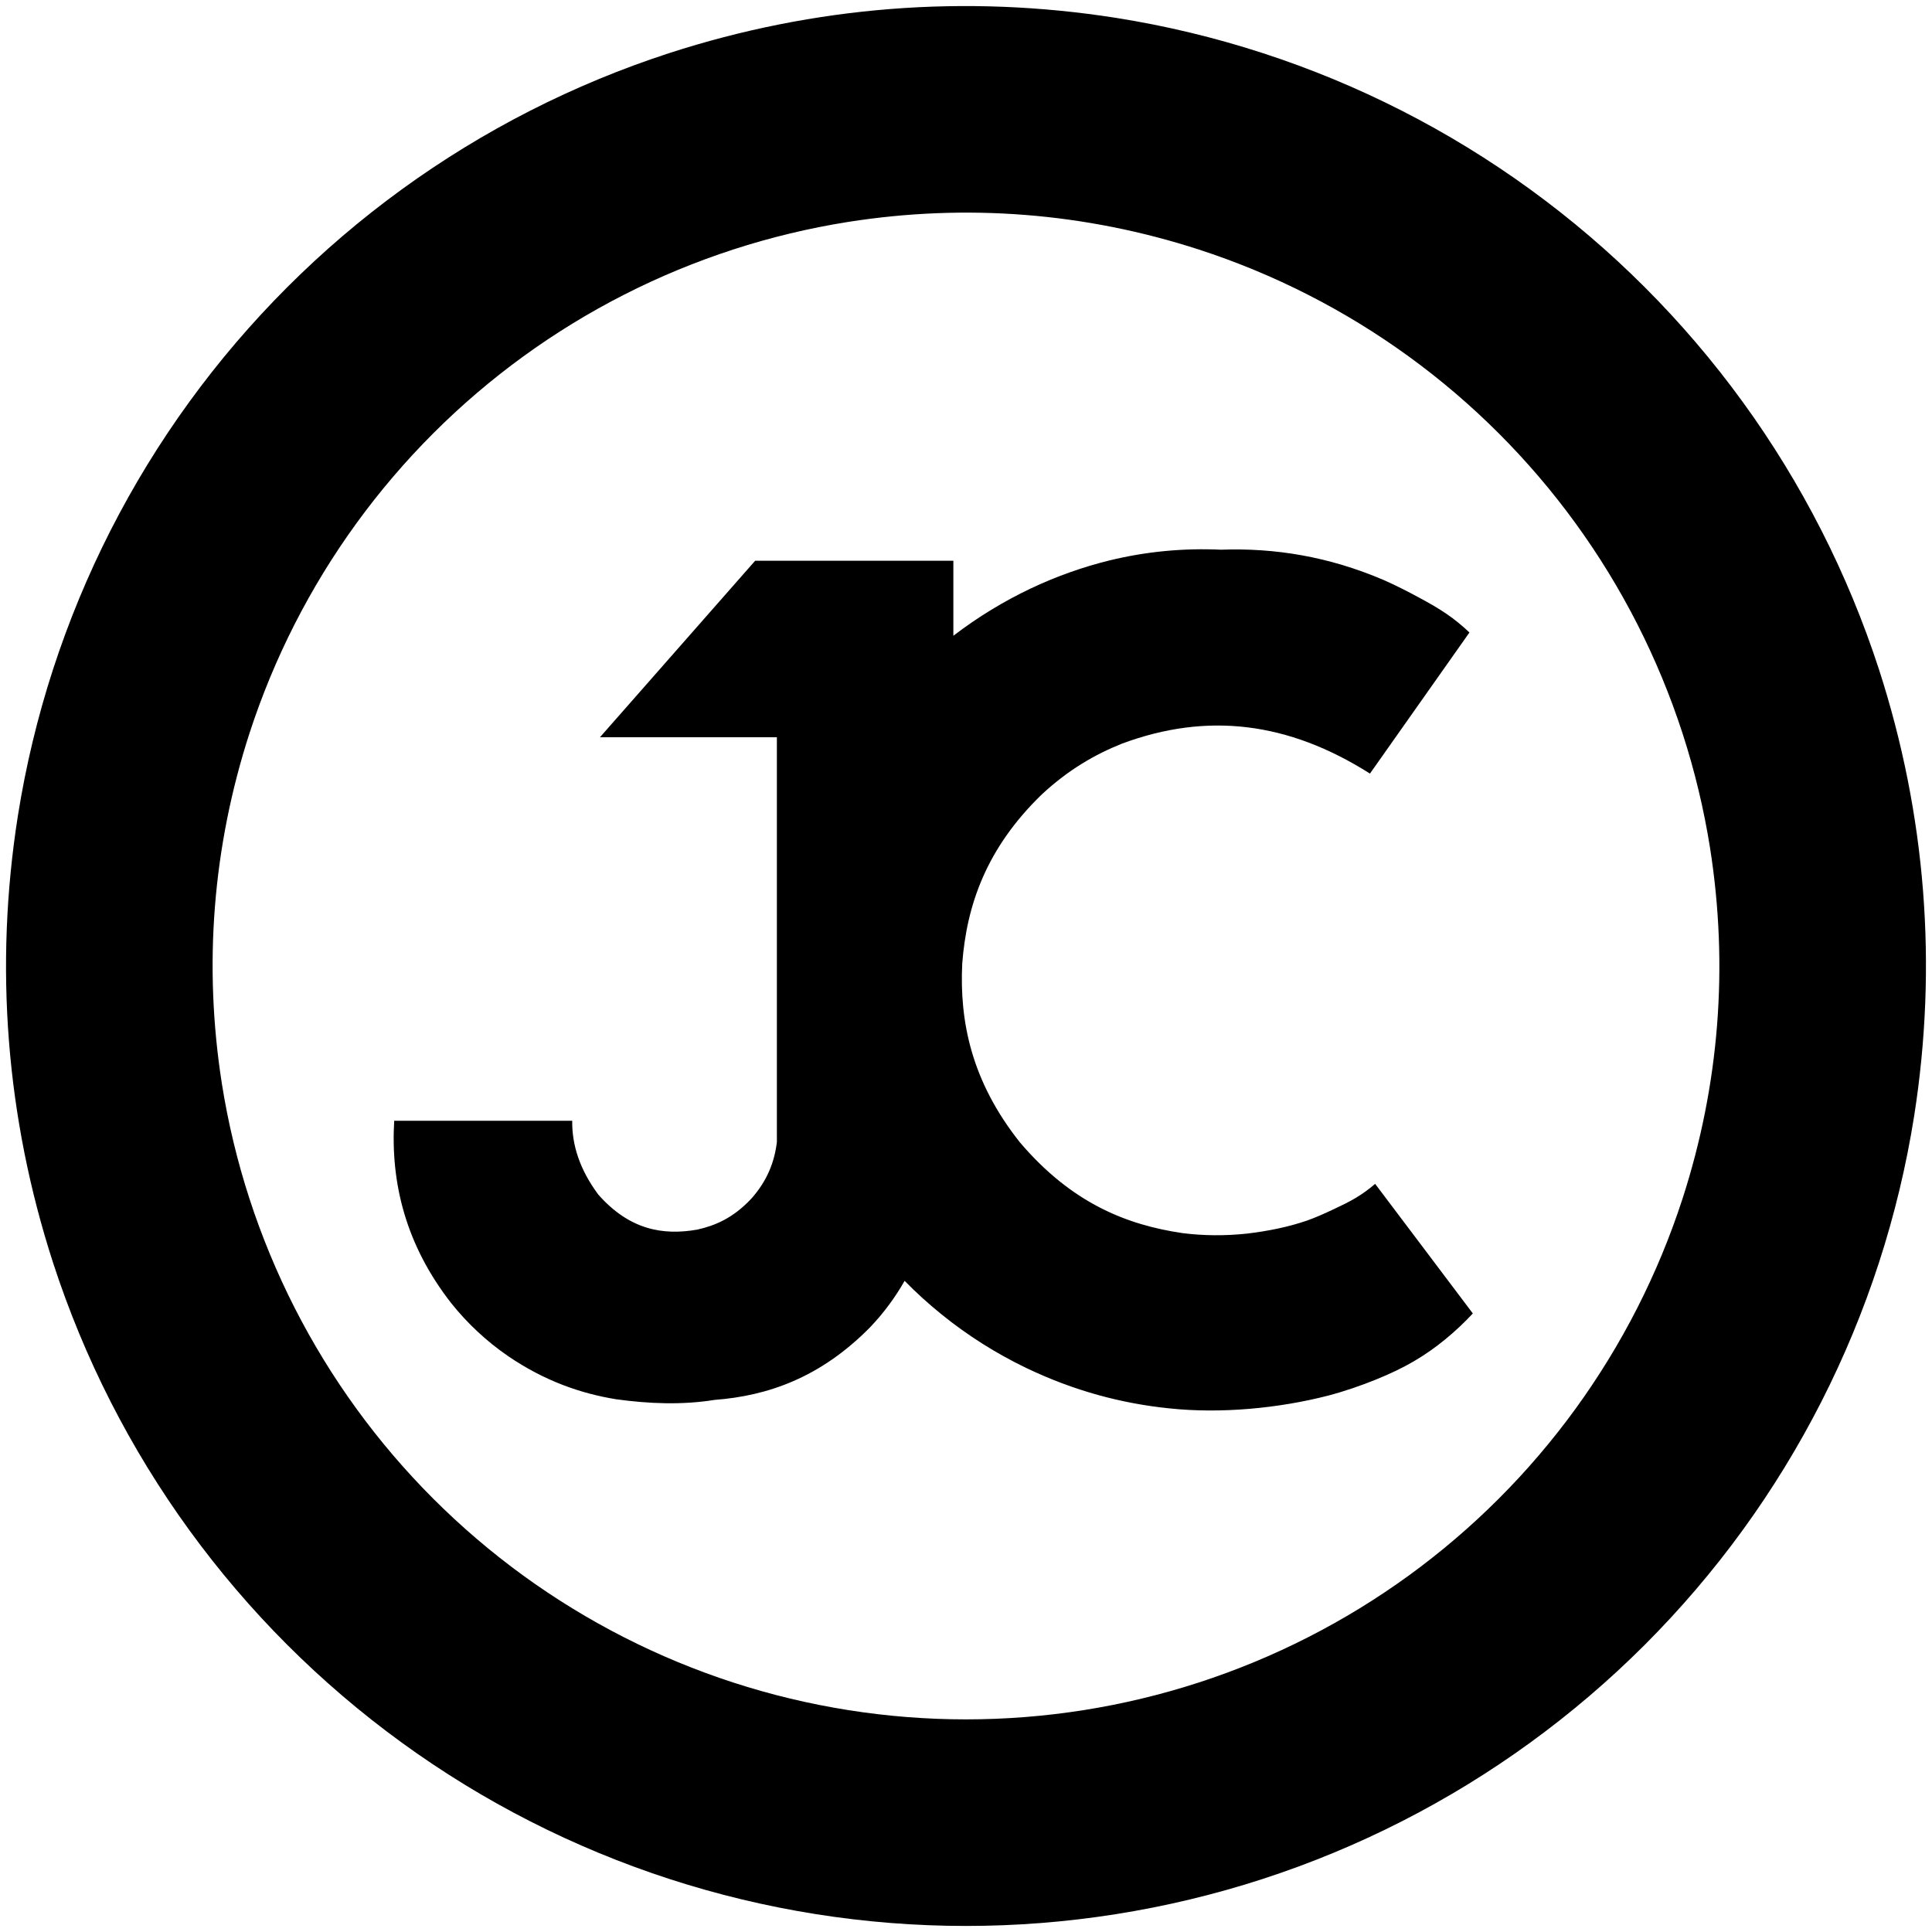
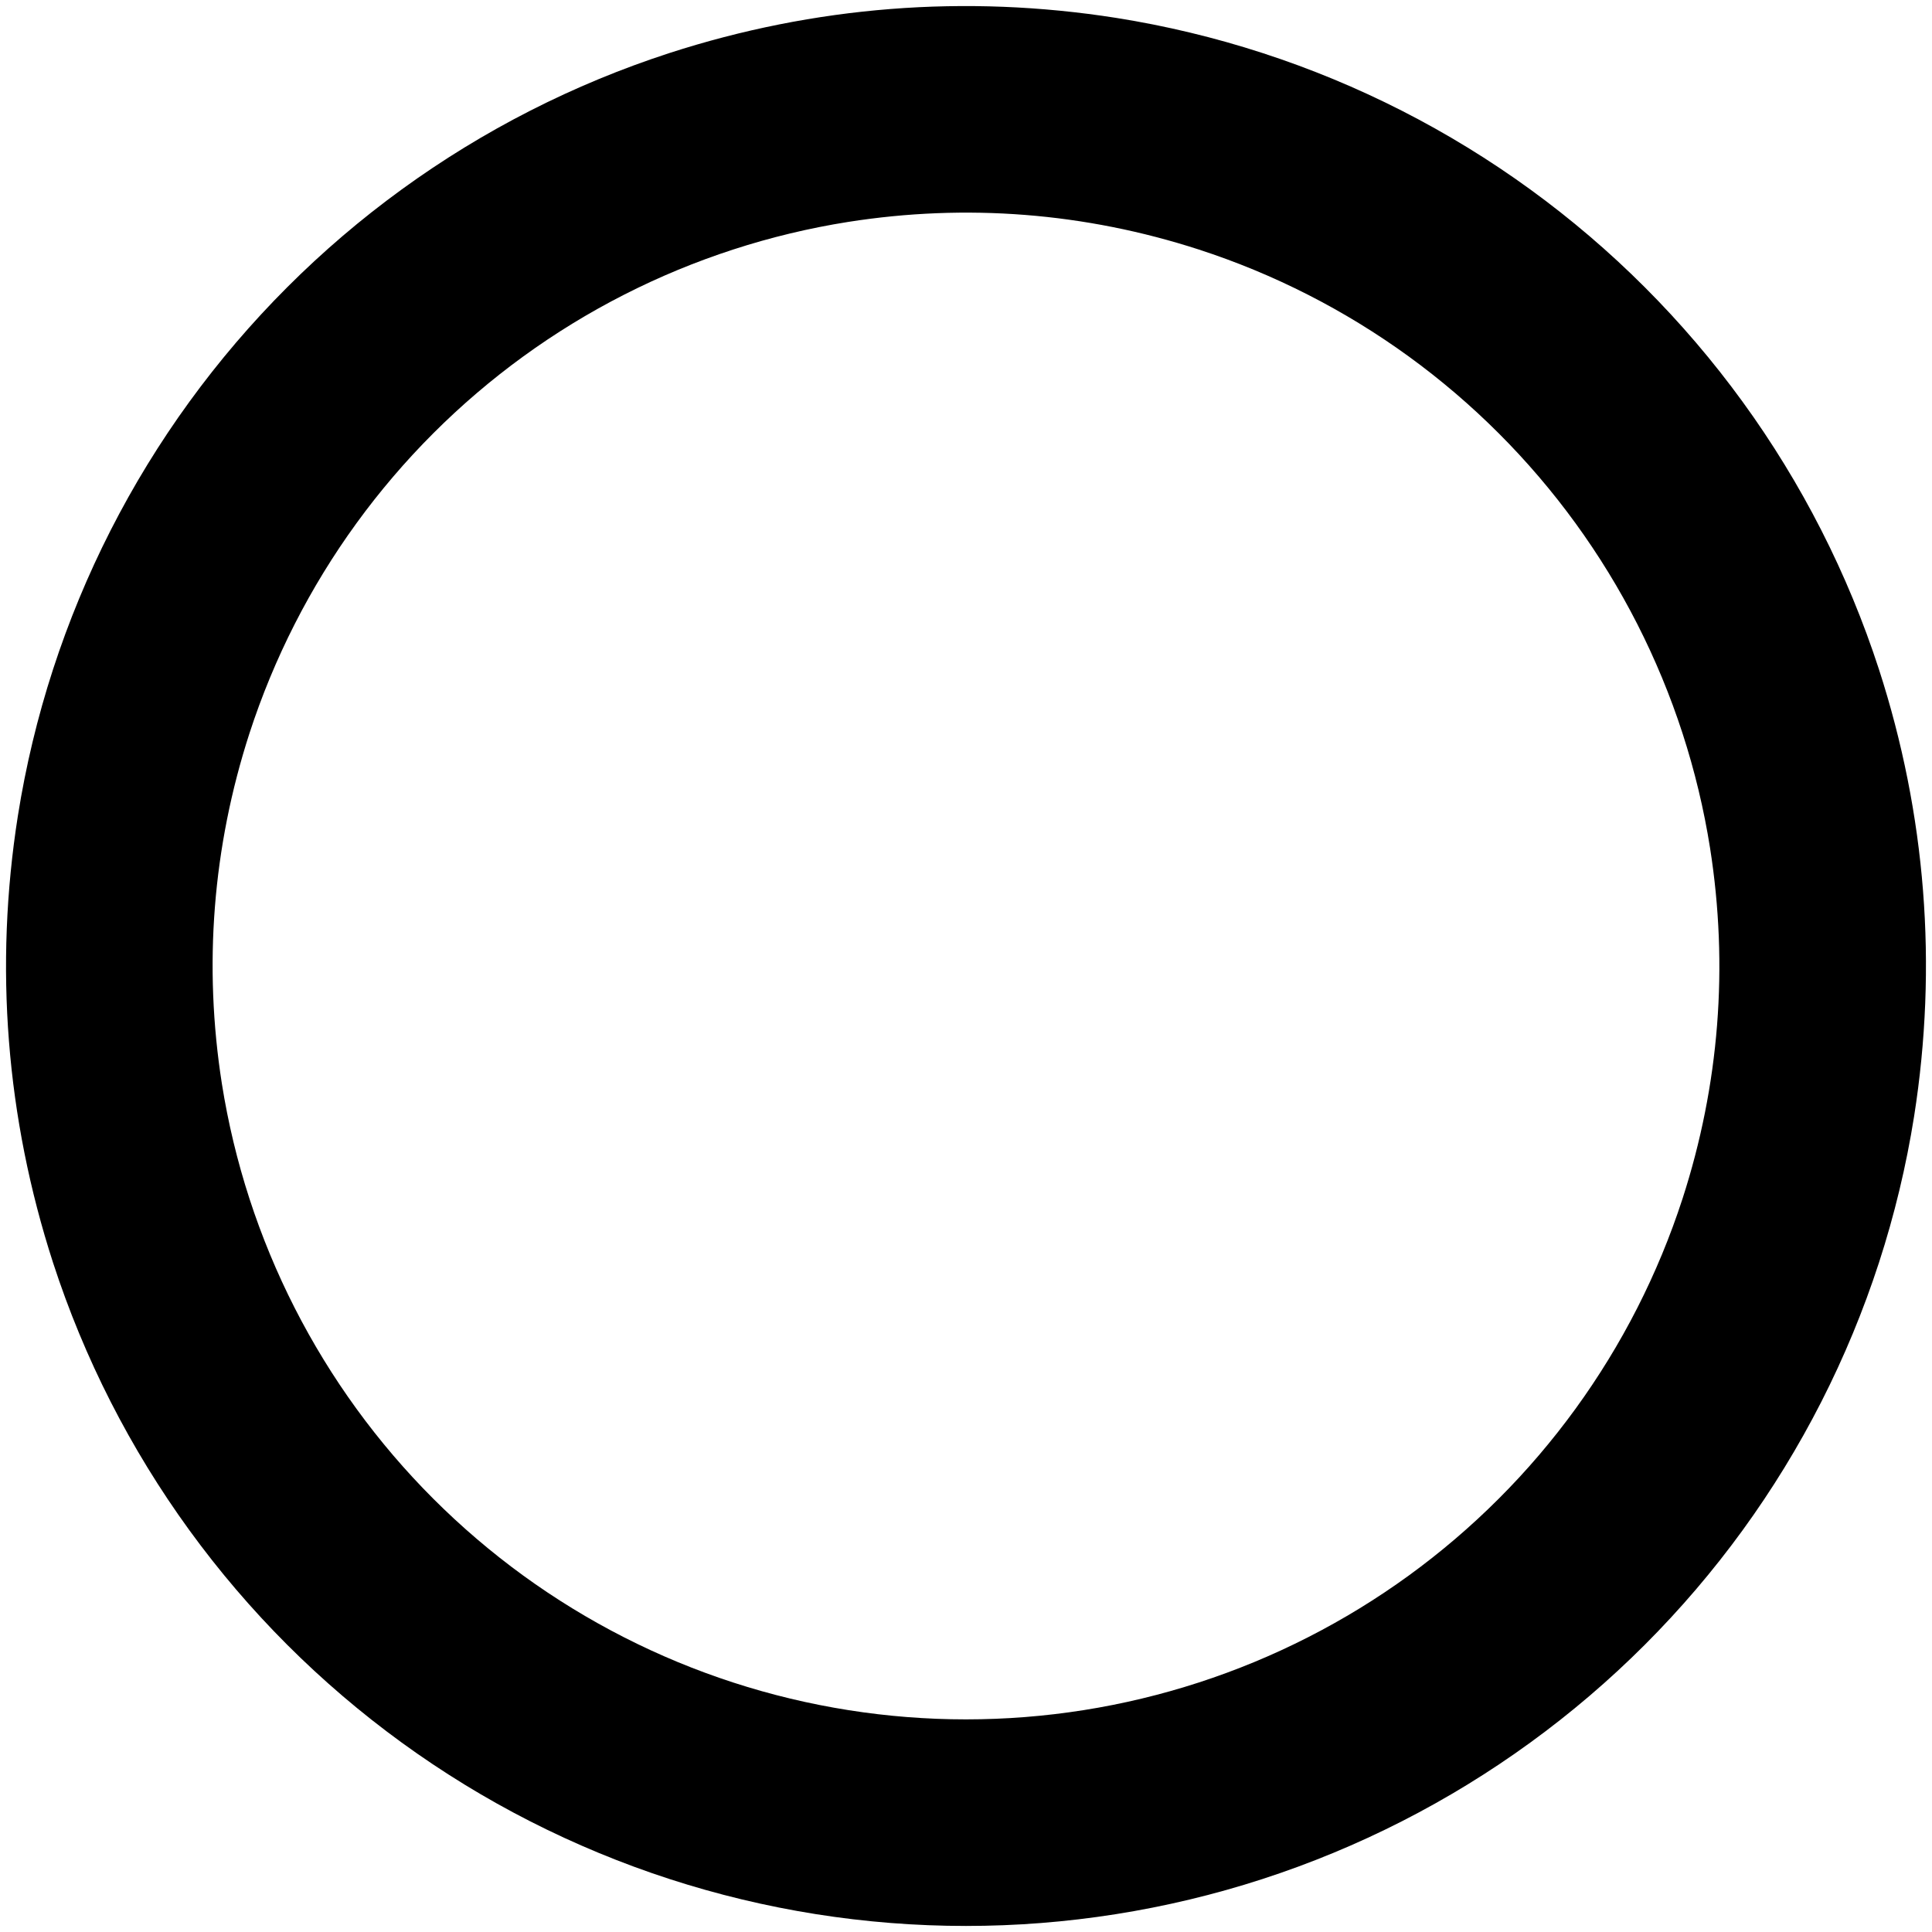
<svg xmlns="http://www.w3.org/2000/svg" version="1.1" x="0px" y="0px" width="320px" height="320px" viewBox="-1 -1.002 320 320" overflow="visible" enable-background="new -1 -1.002 320 320" xml:space="preserve">
  <defs>
</defs>
  <path fill-rule="evenodd" clip-rule="evenodd" d="M158.999,283.781c6.534,0,13.068-0.516,19.521-1.536  c6.453-1.022,12.824-2.553,19.039-4.572c6.214-2.018,12.269-4.525,18.089-7.492c5.822-2.967,11.41-6.39,16.696-10.229  c5.285-3.841,10.269-8.1,14.888-12.717c4.621-4.62,8.876-9.604,12.718-14.891c3.84-5.285,7.265-10.874,10.231-16.694  c2.965-5.822,5.473-11.878,7.492-18.09c6.102-18.854,7.647-38.505,4.57-58.08c-1.021-6.454-2.552-12.826-4.57-19.04  c-2.02-6.214-4.527-12.269-7.492-18.09c-2.967-5.822-6.392-11.409-10.231-16.695c-3.842-5.286-8.097-10.27-12.718-14.89  c-4.619-4.619-9.603-8.876-14.888-12.717c-5.286-3.84-10.874-7.264-16.696-10.231c-5.821-2.966-11.875-5.473-18.089-7.491  c-18.854-6.104-38.503-7.65-58.08-4.571c-6.454,1.021-12.824,2.552-19.04,4.571c-6.213,2.018-12.27,4.525-18.089,7.491  c-5.822,2.967-11.41,6.391-16.696,10.231c-5.285,3.841-10.268,8.098-14.888,12.717c-4.621,4.62-8.876,9.604-12.717,14.89  c-3.84,5.286-7.265,10.873-10.231,16.695c-2.965,5.822-5.473,11.876-7.493,18.09c-6.102,18.853-7.649,38.503-4.571,58.08  c1.022,6.453,2.553,12.825,4.571,19.04c2.02,6.212,4.528,12.268,7.493,18.09c2.967,5.82,6.392,11.409,10.231,16.694  c3.841,5.286,8.097,10.271,12.717,14.891c4.62,4.617,9.603,8.876,14.888,12.717c5.286,3.84,10.875,7.263,16.696,10.229  c5.82,2.967,11.876,5.475,18.089,7.492C132.971,281.747,146.04,283.783,158.999,283.781 M158.999,317.996  c-8.325,0-16.65-0.656-24.873-1.958c-8.222-1.304-16.34-3.252-24.26-5.824c-7.917-2.572-15.631-5.769-23.05-9.548  c-7.417-3.778-14.537-8.142-21.273-13.037c-6.734-4.893-13.084-10.315-18.971-16.201c-5.887-5.889-11.311-12.237-16.204-18.974  c-4.893-6.734-9.257-13.855-13.037-21.272c-3.779-7.416-6.974-15.133-9.547-23.05c-7.774-24.023-9.746-49.062-5.824-74.005  c1.303-8.221,3.252-16.343,5.824-24.26c2.574-7.917,5.769-15.633,9.547-23.049c3.78-7.419,8.144-14.539,13.037-21.273  c4.893-6.735,10.316-13.085,16.204-18.972c5.886-5.887,12.236-11.31,18.971-16.202c6.736-4.894,13.855-9.258,21.273-13.037  c7.418-3.779,15.133-6.975,23.05-9.547c24.024-7.776,49.063-9.746,74.007-5.825c8.222,1.303,16.341,3.252,24.258,5.825  c7.918,2.572,15.635,5.768,23.052,9.547c7.417,3.778,14.537,8.142,21.272,13.036c6.736,4.893,13.086,10.315,18.971,16.203  c5.888,5.887,11.312,12.237,16.205,18.972c4.893,6.735,9.256,13.855,13.035,21.273c3.78,7.417,6.975,15.132,9.549,23.05  c7.774,24.023,9.746,49.061,5.824,74.006c-1.303,8.222-3.252,16.342-5.824,24.26c-2.574,7.917-5.769,15.634-9.549,23.05  c-3.779,7.417-8.143,14.538-13.035,21.272c-4.894,6.736-10.317,13.085-16.205,18.974c-5.885,5.886-12.234,11.309-18.971,16.201  c-6.735,4.896-13.855,9.259-21.272,13.037c-7.417,3.779-15.133,6.976-23.052,9.548C192.163,315.405,175.514,317.999,158.999,317.996  z" />
-   <path fill-rule="evenodd" clip-rule="evenodd" d="M156.907,104.3c8.24-6.298,17.112-10.328,25.888-12.485  c6.078-1.481,12.266-2.055,18.434-1.769c8.884-0.319,17.835,1.115,26.978,5.032c2.109,0.926,4.157,1.993,5.893,2.932  c1.735,0.939,3.158,1.752,4.502,2.674c1.344,0.921,2.607,1.953,3.784,3.075l-16.479,23.37c-13.584-8.608-26.995-10.188-41.061-4.966  c-4.428,1.771-8.826,4.271-13.286,8.412c-9.258,8.965-12.449,18.423-13.183,28.012c-0.47,9.652,1.542,19.532,9.552,29.622  c8.59,10.098,17.708,13.669,26.912,15.029c3.469,0.442,7.087,0.471,10.704,0.083c3.426-0.411,6.799-1.072,9.999-2.178  c1.504-0.536,2.959-1.207,4.292-1.83c1.332-0.626,2.543-1.203,3.69-1.888c1.147-0.683,2.231-1.472,3.242-2.343l16.18,21.465  c-1.42,1.528-2.948,2.96-4.564,4.285c-1.616,1.322-3.322,2.539-5.2,3.635c-1.875,1.096-3.923,2.071-6.289,3.03  c-2.365,0.959-5.051,1.904-7.935,2.665c-8.151,2.095-17.741,3.022-26.327,2.102c-7.854-0.803-15.732-2.894-23.657-6.688  c-2.493-1.2-4.919-2.544-7.256-4.022c-2.338-1.479-4.593-3.092-6.745-4.833c-2.154-1.738-4.206-3.602-6.144-5.574  c-1.493,2.624-3.358,5.225-5.759,7.735c-8.228,8.333-16.972,11.323-25.711,11.982c-5.344,0.864-10.863,0.647-16.311-0.104  c-5.904-0.962-11.88-3.048-17.888-7.143c-1.779-1.222-3.467-2.575-5.046-4.047c-1.58-1.469-3.049-3.059-4.394-4.745  c-7.518-9.637-10.034-19.878-9.431-30.197h29.487c-0.054,3.978,1.211,8.037,4.306,12.214c5.157,5.862,10.719,6.818,16.413,5.817  c2.902-0.657,5.878-1.856,8.937-5.116c2.686-3.007,3.857-6.174,4.242-9.382v-67.053H98.374l25.704-29.233h32.829V104.3" />
</svg>